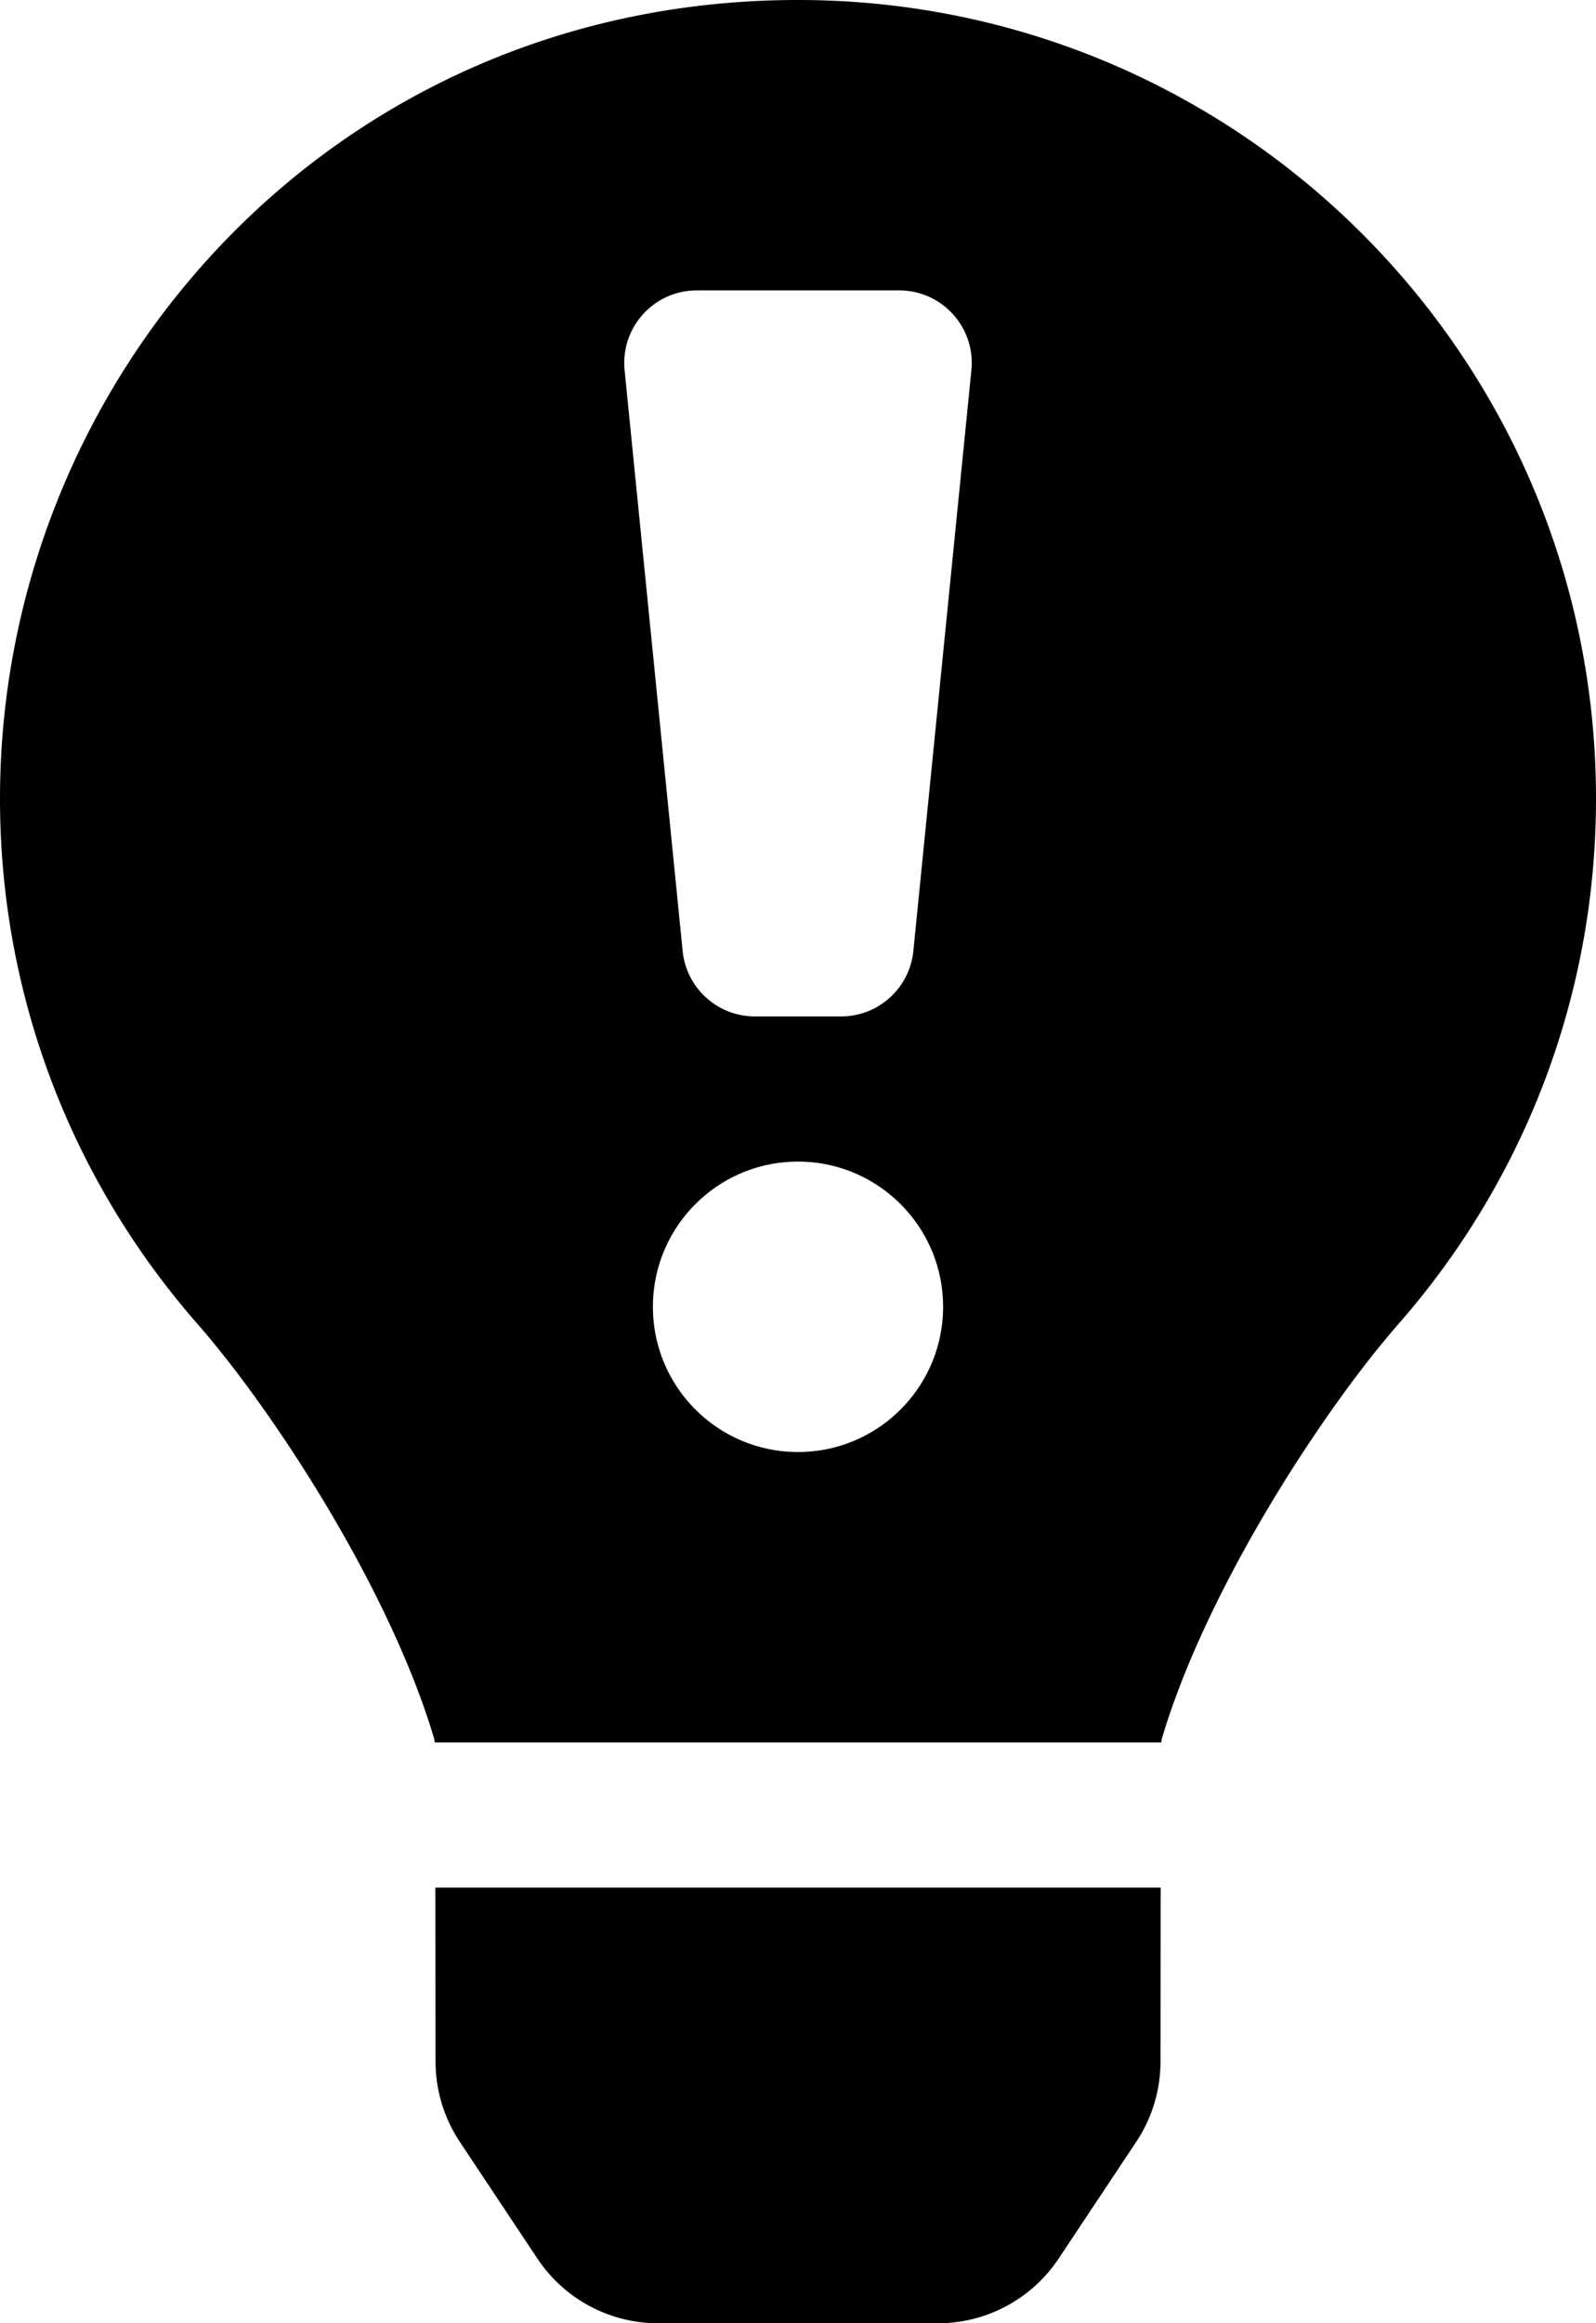
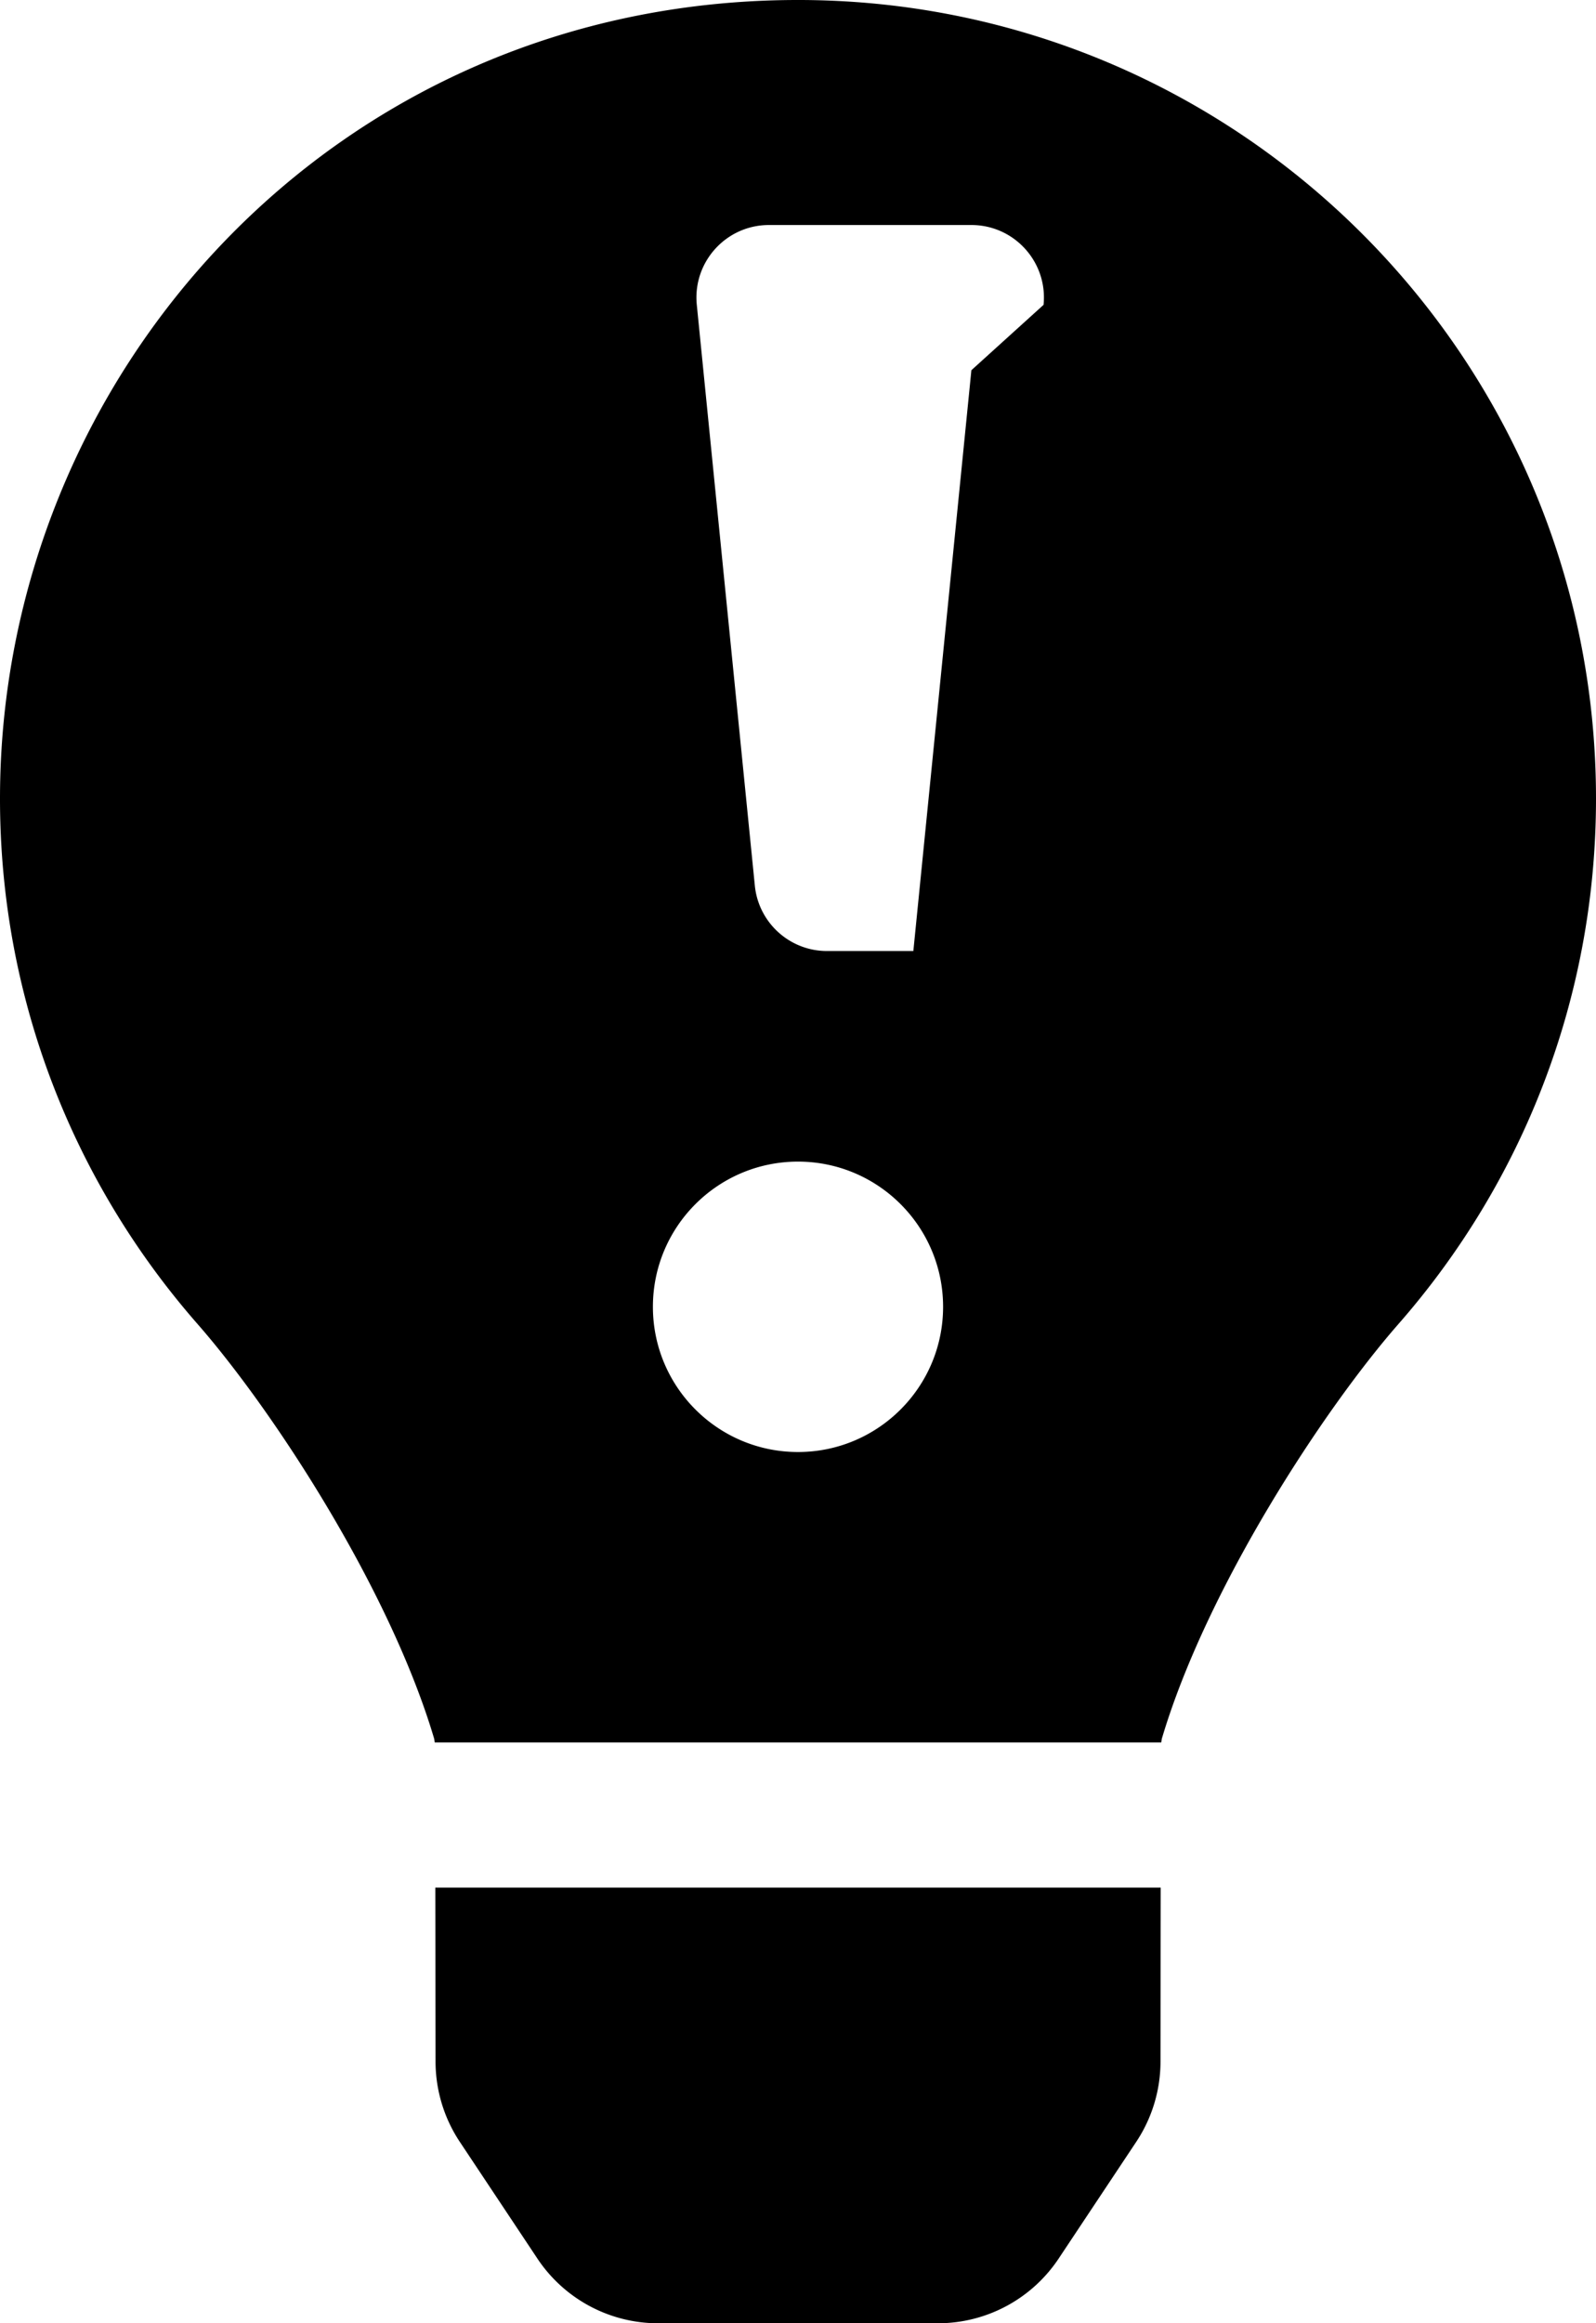
<svg xmlns="http://www.w3.org/2000/svg" viewBox="0 0 352 512">
-   <path d="M96.06 454.35c.01 6.29 1.87 12.45 5.36 17.69l17.09 25.69a31.99 31.99 0 0 0 26.64 14.28h61.71a31.99 31.99 0 0 0 26.64-14.28l17.09-25.69a31.989 31.989 0 0 0 5.36-17.69l.04-38.35H96.01l.05 38.35zM175.45 0C73.44.31 0 82.97 0 176c0 44.37 16.45 84.85 43.56 115.78 16.52 18.85 42.36 58.23 52.21 91.45.04.26.07.52.11.78h160.24c.04-.26.07-.51.11-.78 9.85-33.22 35.69-72.6 52.21-91.45C335.55 260.85 352 220.37 352 176 352 78.61 272.91-.3 175.45 0zm.55 320c-17.67 0-32-14.33-32-32s14.33-32 32-32 32 14.33 32 32-14.33 32-32 32zm38.24-238.41l-12.8 128c-.82 8.18-7.7 14.41-15.92 14.41h-19.04c-8.22 0-15.1-6.23-15.92-14.41l-12.8-128c-.94-9.42 6.45-17.59 15.92-17.59h44.64c9.47 0 16.86 8.17 15.92 17.59z" />
+   <path d="M96.06 454.35c.01 6.29 1.87 12.45 5.36 17.69l17.09 25.69a31.99 31.99 0 0 0 26.64 14.28h61.71a31.99 31.99 0 0 0 26.64-14.28l17.09-25.69a31.989 31.989 0 0 0 5.36-17.69l.04-38.35H96.01l.05 38.35zM175.45 0C73.44.31 0 82.97 0 176c0 44.37 16.45 84.85 43.56 115.78 16.52 18.85 42.36 58.23 52.21 91.45.04.26.07.52.11.78h160.24c.04-.26.07-.51.11-.78 9.85-33.22 35.69-72.6 52.21-91.45C335.55 260.85 352 220.37 352 176 352 78.61 272.91-.3 175.45 0zm.55 320c-17.67 0-32-14.33-32-32s14.33-32 32-32 32 14.33 32 32-14.33 32-32 32zm38.24-238.41l-12.8 128h-19.04c-8.22 0-15.1-6.23-15.92-14.41l-12.8-128c-.94-9.42 6.45-17.59 15.92-17.59h44.64c9.47 0 16.86 8.17 15.92 17.59z" />
</svg>